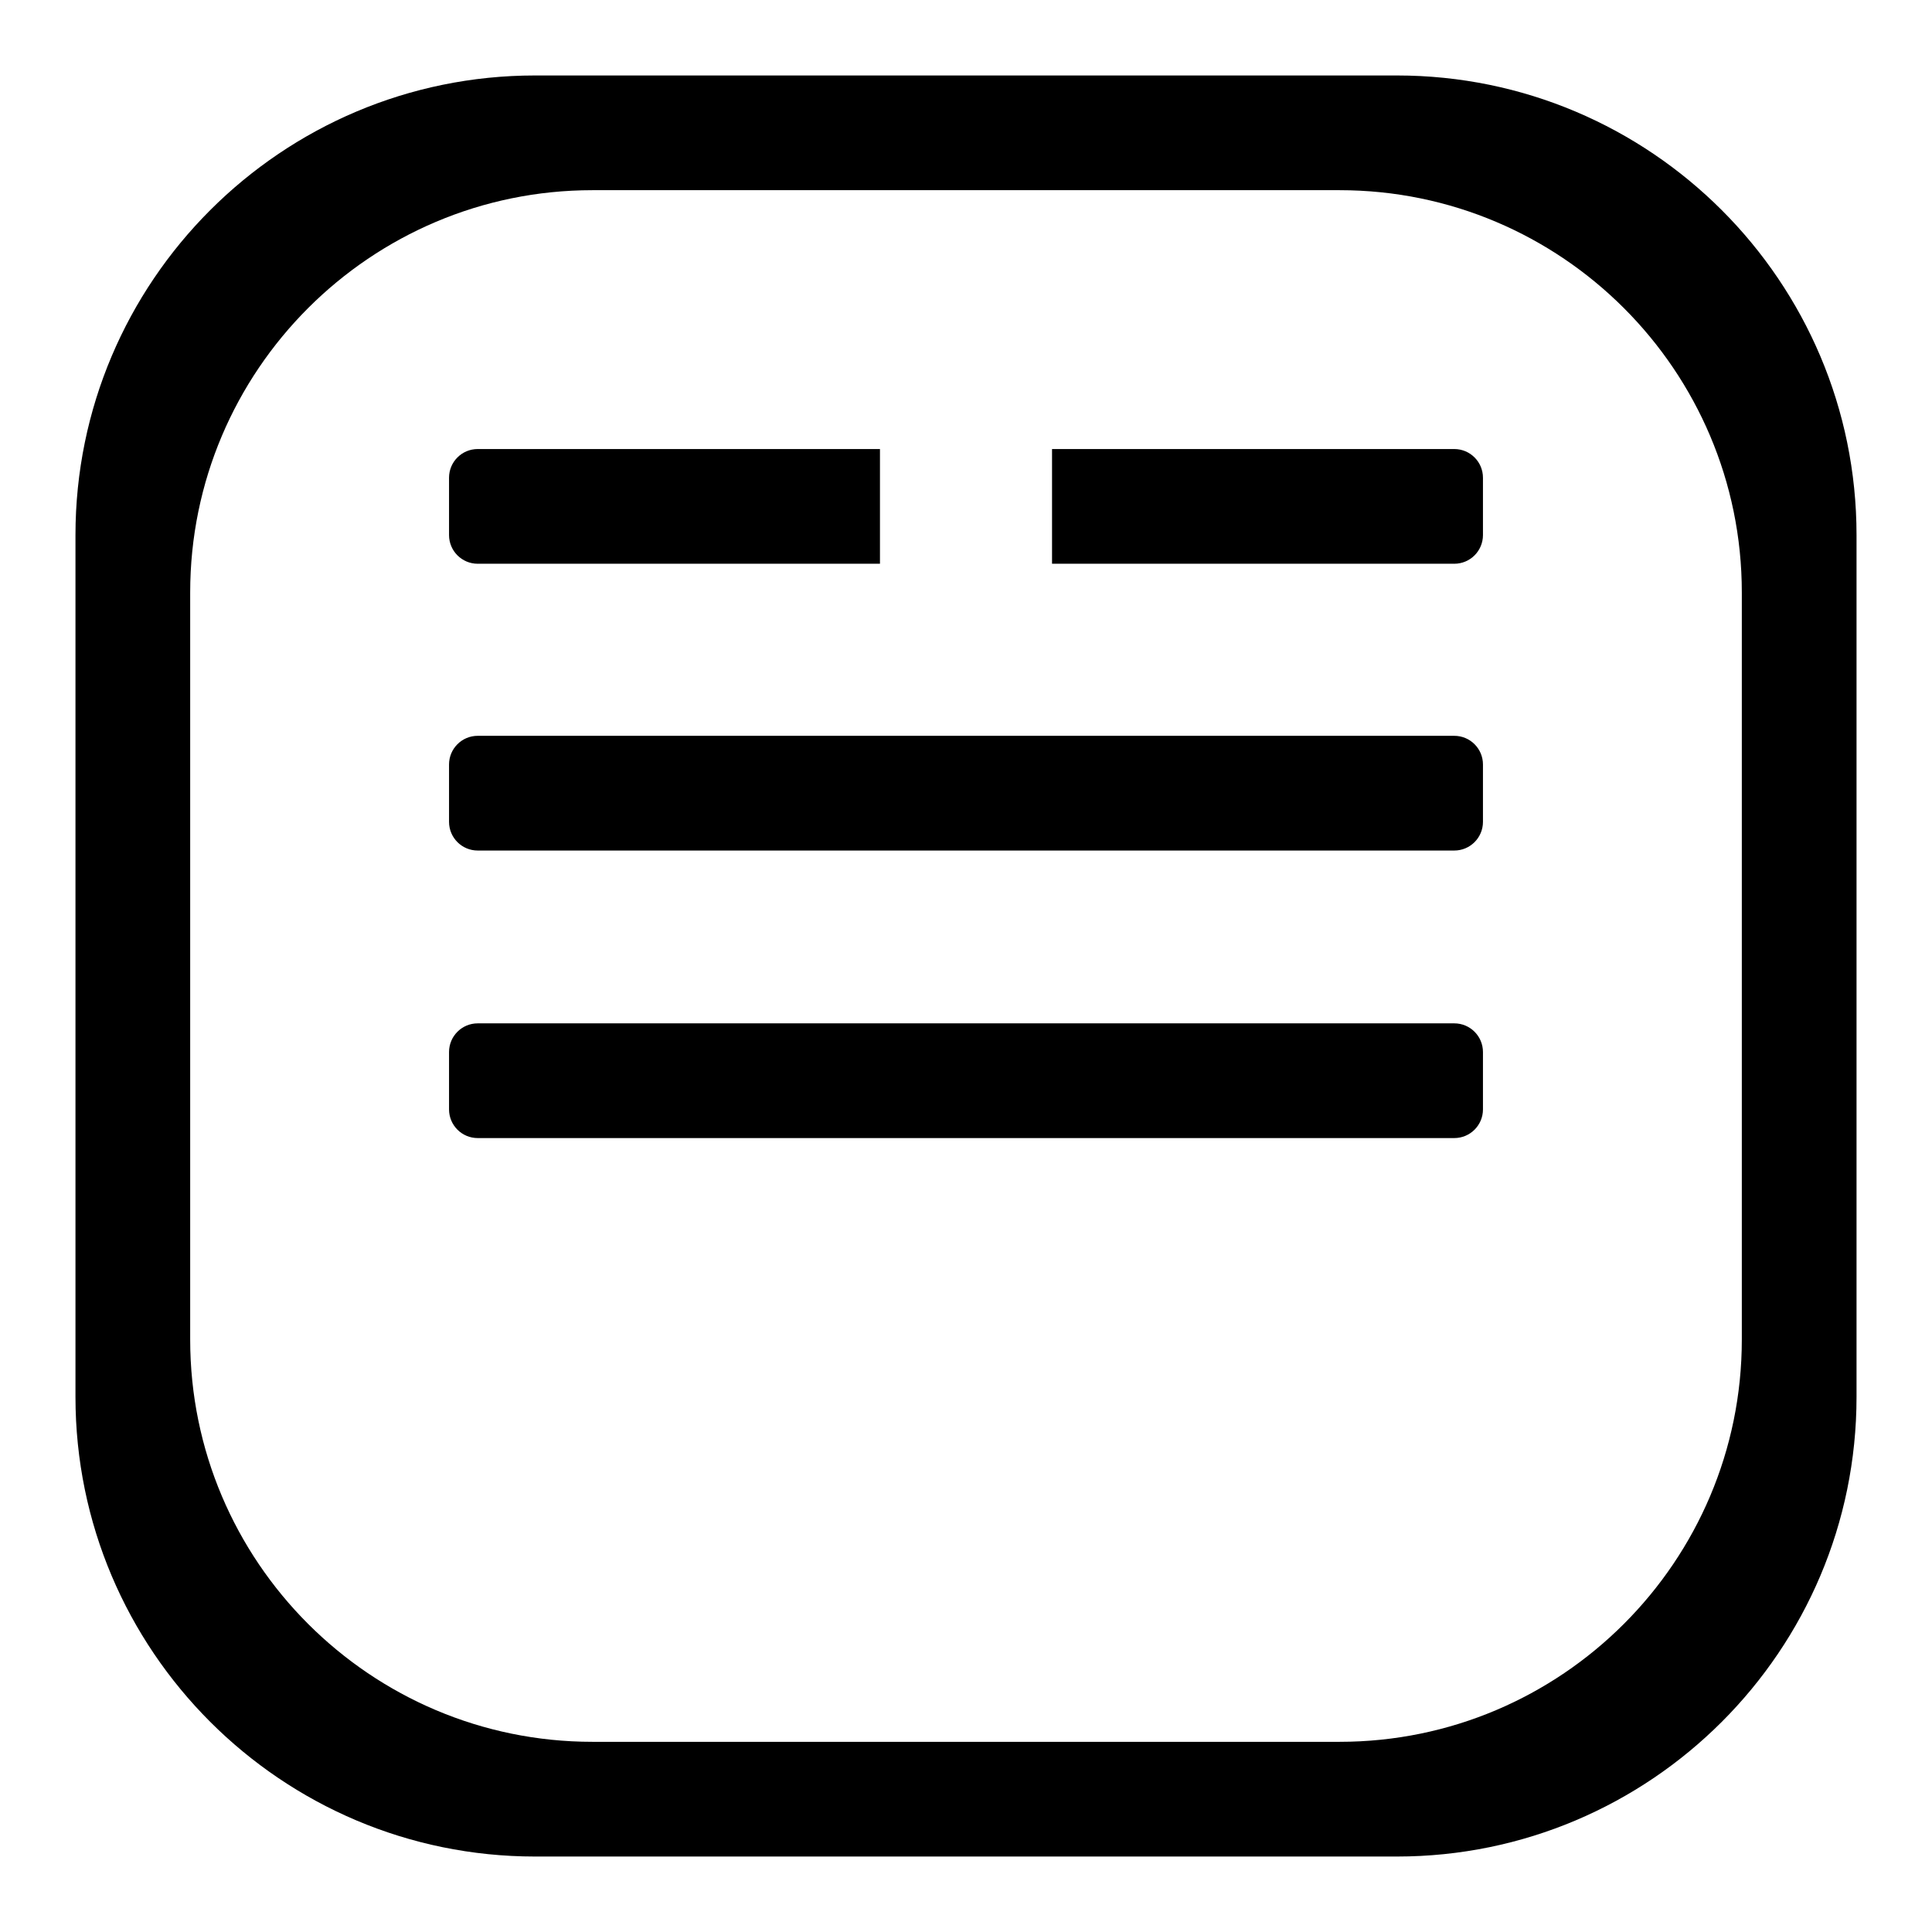
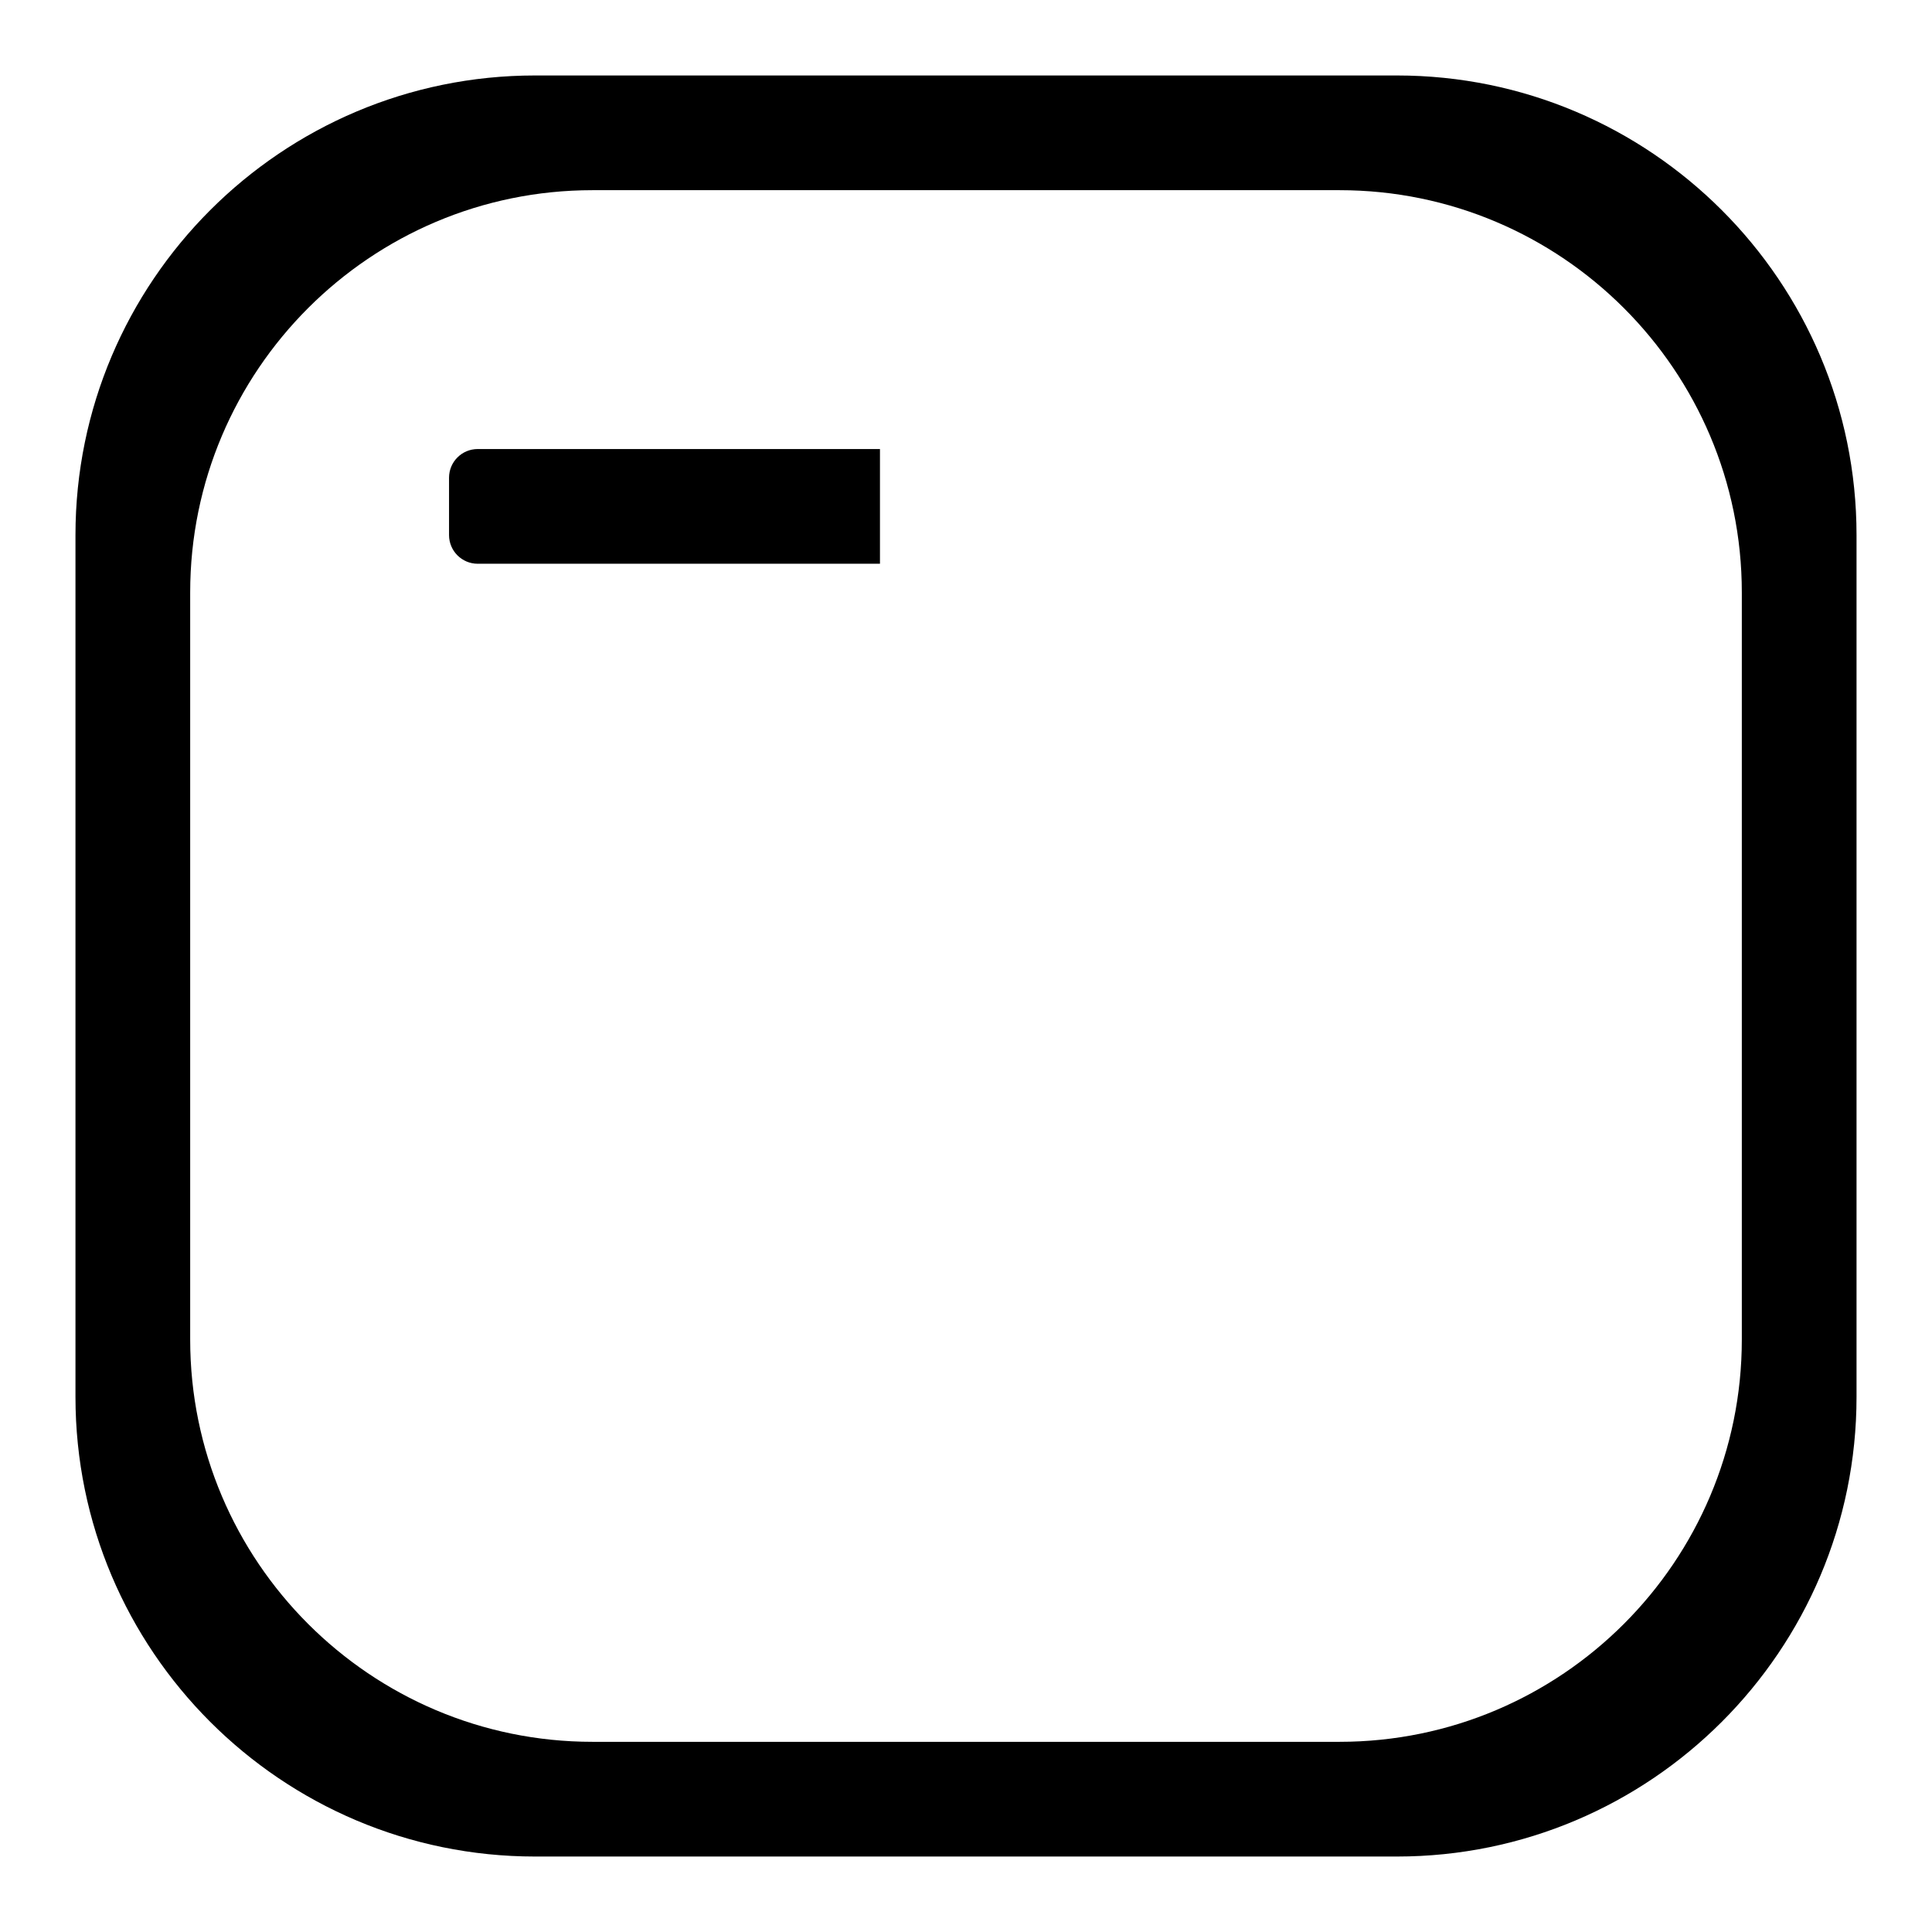
<svg xmlns="http://www.w3.org/2000/svg" version="1.1" x="0px" y="0px" viewBox="0 0 256 256" enable-background="new 0 0 256 256" xml:space="preserve">
  <g>
    <g>
      <path fill="#000000" d="M185.1,10H70.9C37.3,10,10,37.3,10,70.9v114.2c0,33.6,27.3,60.9,60.9,60.9h114.2c33.6,0,60.9-27.3,60.9-60.9V70.9C246,37.3,218.7,10,185.1,10z M230.8,177.5c0,29.4-23.9,53.3-53.3,53.3h-99c-29.4,0-53.3-23.9-53.3-53.3v-99c0-29.4,23.9-53.3,53.3-53.3h99c29.4,0,53.3,23.9,53.3,53.3V177.5z" />
      <path fill="#000000" d="M63.3,74.7h53.3V59.5H63.3c-2.1,0-3.8,1.7-3.8,3.8v7.6C59.5,73,61.2,74.7,63.3,74.7z" />
-       <path fill="#000000" d="M192.7,59.5h-53.3v15.2h53.3c2.1,0,3.8-1.7,3.8-3.8v-7.6C196.5,61.2,194.8,59.5,192.7,59.5z" />
-       <path fill="#000000" d="M192.7,97.5H63.3c-2.1,0-3.8,1.7-3.8,3.8v7.6c0,2.1,1.7,3.8,3.8,3.8h129.4c2.1,0,3.8-1.7,3.8-3.8v-7.6C196.5,99.2,194.8,97.5,192.7,97.5z" />
-       <path fill="#000000" d="M192.7,135.6H63.3c-2.1,0-3.8,1.7-3.8,3.8v7.6c0,2.1,1.7,3.8,3.8,3.8h129.4c2.1,0,3.8-1.7,3.8-3.8v-7.6C196.5,137.3,194.8,135.6,192.7,135.6z" />
    </g>
  </g>
</svg>